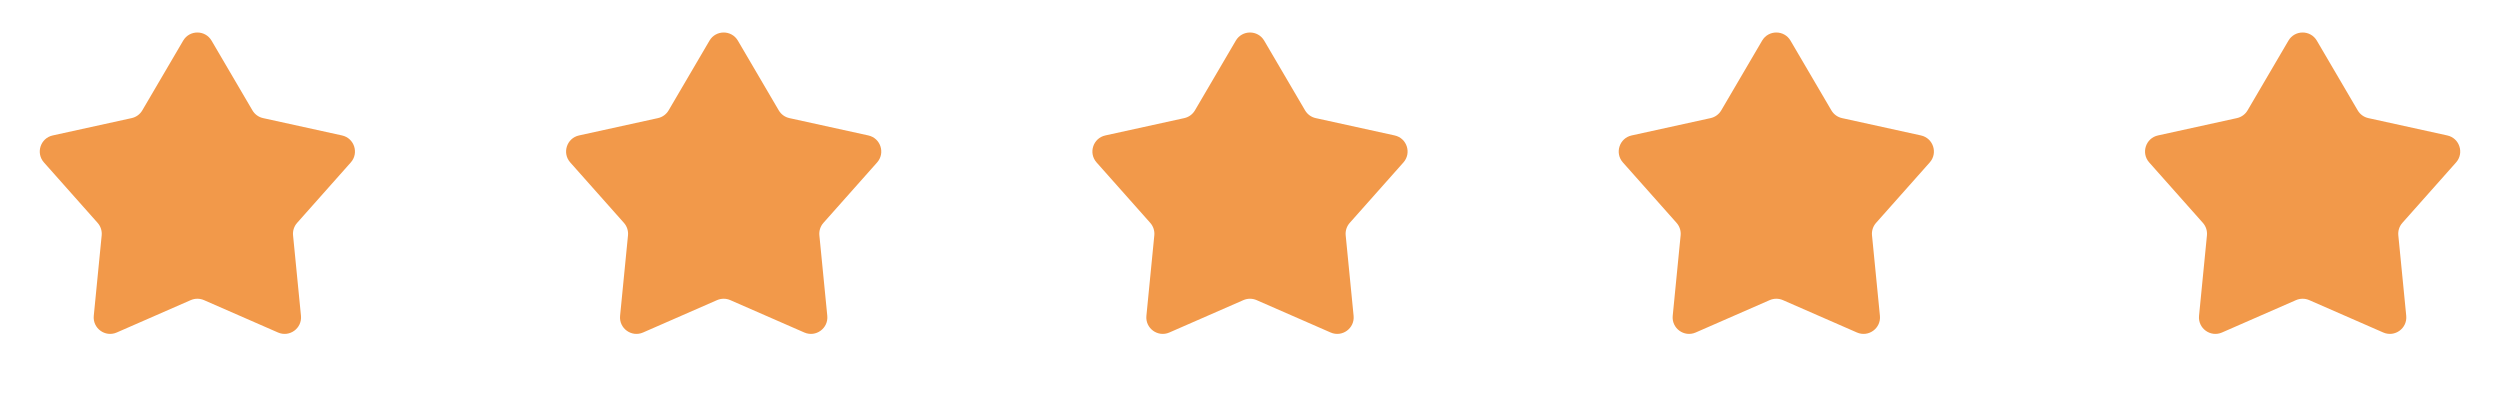
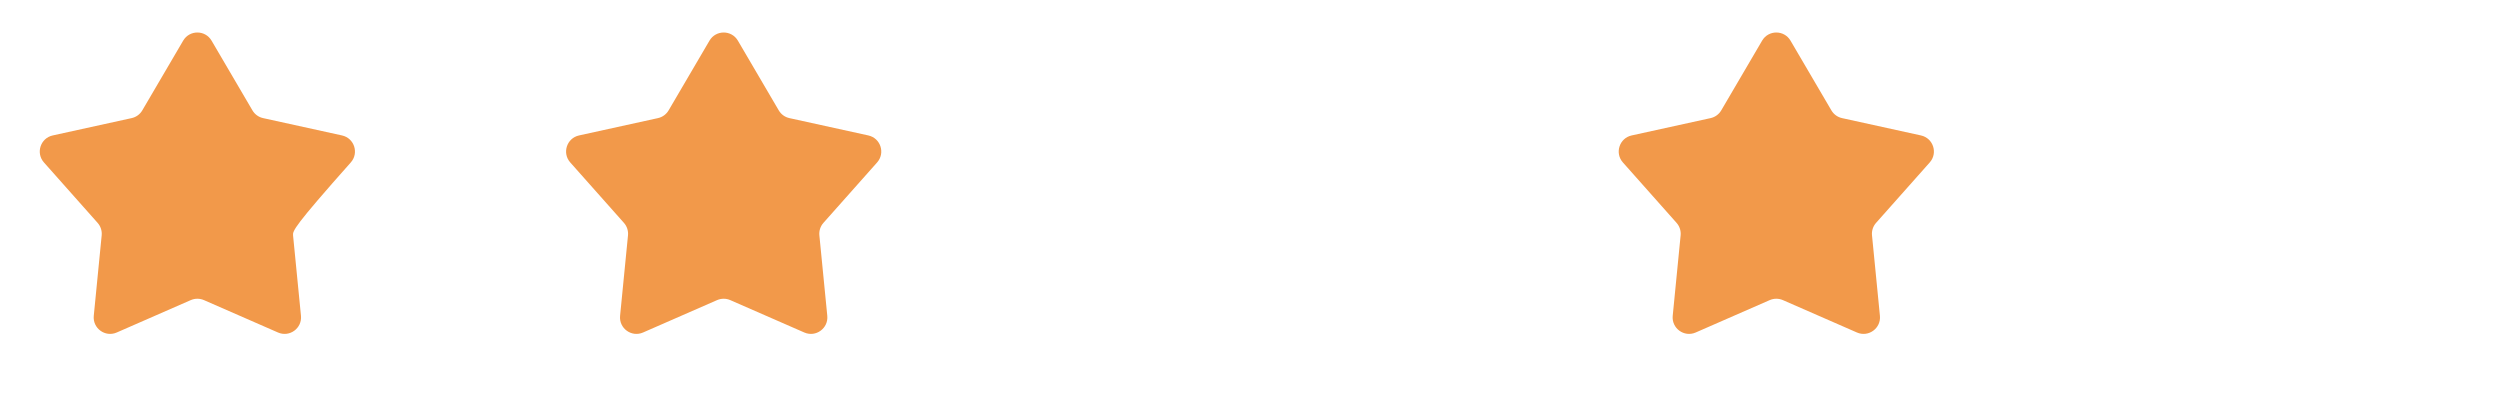
<svg xmlns="http://www.w3.org/2000/svg" width="152" height="24" viewBox="0 0 152 24" fill="none">
-   <path d="M11.137 2.471C11.524 1.812 12.476 1.812 12.863 2.471L15.348 6.71C15.489 6.951 15.724 7.122 15.996 7.181L20.796 8.235C21.542 8.399 21.836 9.305 21.329 9.876L18.065 13.55C17.88 13.758 17.79 14.034 17.818 14.312L18.299 19.202C18.373 19.962 17.603 20.522 16.903 20.216L12.401 18.247C12.145 18.136 11.855 18.136 11.599 18.247L7.097 20.216C6.397 20.522 5.627 19.962 5.701 19.202L6.182 14.312C6.21 14.034 6.12 13.758 5.935 13.55L2.671 9.876C2.164 9.305 2.458 8.399 3.204 8.235L8.004 7.181C8.276 7.122 8.511 6.951 8.652 6.71L11.137 2.471Z" fill="#F2994A" />
+   <path d="M11.137 2.471C11.524 1.812 12.476 1.812 12.863 2.471L15.348 6.71C15.489 6.951 15.724 7.122 15.996 7.181L20.796 8.235C21.542 8.399 21.836 9.305 21.329 9.876C17.88 13.758 17.79 14.034 17.818 14.312L18.299 19.202C18.373 19.962 17.603 20.522 16.903 20.216L12.401 18.247C12.145 18.136 11.855 18.136 11.599 18.247L7.097 20.216C6.397 20.522 5.627 19.962 5.701 19.202L6.182 14.312C6.21 14.034 6.12 13.758 5.935 13.55L2.671 9.876C2.164 9.305 2.458 8.399 3.204 8.235L8.004 7.181C8.276 7.122 8.511 6.951 8.652 6.71L11.137 2.471Z" fill="#F2994A" />
  <path d="M43.137 2.471C43.524 1.812 44.476 1.812 44.863 2.471L47.348 6.71C47.489 6.951 47.724 7.122 47.996 7.181L52.796 8.235C53.542 8.399 53.836 9.305 53.329 9.876L50.065 13.55C49.88 13.758 49.79 14.034 49.818 14.312L50.299 19.202C50.373 19.962 49.603 20.522 48.903 20.216L44.401 18.247C44.145 18.136 43.855 18.136 43.599 18.247L39.097 20.216C38.397 20.522 37.627 19.962 37.701 19.202L38.182 14.312C38.21 14.034 38.12 13.758 37.935 13.55L34.671 9.876C34.164 9.305 34.458 8.399 35.204 8.235L40.004 7.181C40.276 7.122 40.511 6.951 40.652 6.71L43.137 2.471Z" fill="#F2994A" />
-   <path d="M75.137 2.471C75.524 1.812 76.476 1.812 76.863 2.471L79.348 6.71C79.489 6.951 79.724 7.122 79.996 7.181L84.796 8.235C85.542 8.399 85.836 9.305 85.329 9.876L82.065 13.55C81.88 13.758 81.79 14.034 81.818 14.312L82.299 19.202C82.373 19.962 81.603 20.522 80.903 20.216L76.401 18.247C76.145 18.136 75.855 18.136 75.599 18.247L71.097 20.216C70.397 20.522 69.627 19.962 69.701 19.202L70.182 14.312C70.21 14.034 70.12 13.758 69.935 13.55L66.671 9.876C66.164 9.305 66.458 8.399 67.204 8.235L72.004 7.181C72.276 7.122 72.511 6.951 72.652 6.71L75.137 2.471Z" fill="#F2994A" />
  <path d="M107.137 2.471C107.524 1.812 108.476 1.812 108.863 2.471L111.348 6.71C111.489 6.951 111.724 7.122 111.996 7.181L116.796 8.235C117.542 8.399 117.836 9.305 117.329 9.876L114.065 13.55C113.88 13.758 113.79 14.034 113.818 14.312L114.299 19.202C114.373 19.962 113.603 20.522 112.903 20.216L108.401 18.247C108.145 18.136 107.855 18.136 107.599 18.247L103.097 20.216C102.397 20.522 101.627 19.962 101.701 19.202L102.182 14.312C102.21 14.034 102.12 13.758 101.935 13.55L98.671 9.876C98.164 9.305 98.458 8.399 99.204 8.235L104.004 7.181C104.276 7.122 104.511 6.951 104.652 6.71L107.137 2.471Z" fill="#F2994A" />
-   <path d="M139.137 2.471C139.524 1.812 140.476 1.812 140.863 2.471L143.348 6.71C143.489 6.951 143.724 7.122 143.996 7.181L148.796 8.235C149.542 8.399 149.836 9.305 149.329 9.876L146.065 13.55C145.88 13.758 145.79 14.034 145.818 14.312L146.299 19.202C146.373 19.962 145.603 20.522 144.903 20.216L140.401 18.247C140.145 18.136 139.855 18.136 139.599 18.247L135.097 20.216C134.397 20.522 133.627 19.962 133.701 19.202L134.182 14.312C134.21 14.034 134.12 13.758 133.935 13.55L130.671 9.876C130.164 9.305 130.458 8.399 131.204 8.235L136.004 7.181C136.276 7.122 136.511 6.951 136.652 6.71L139.137 2.471Z" fill="#F2994A" />
</svg>